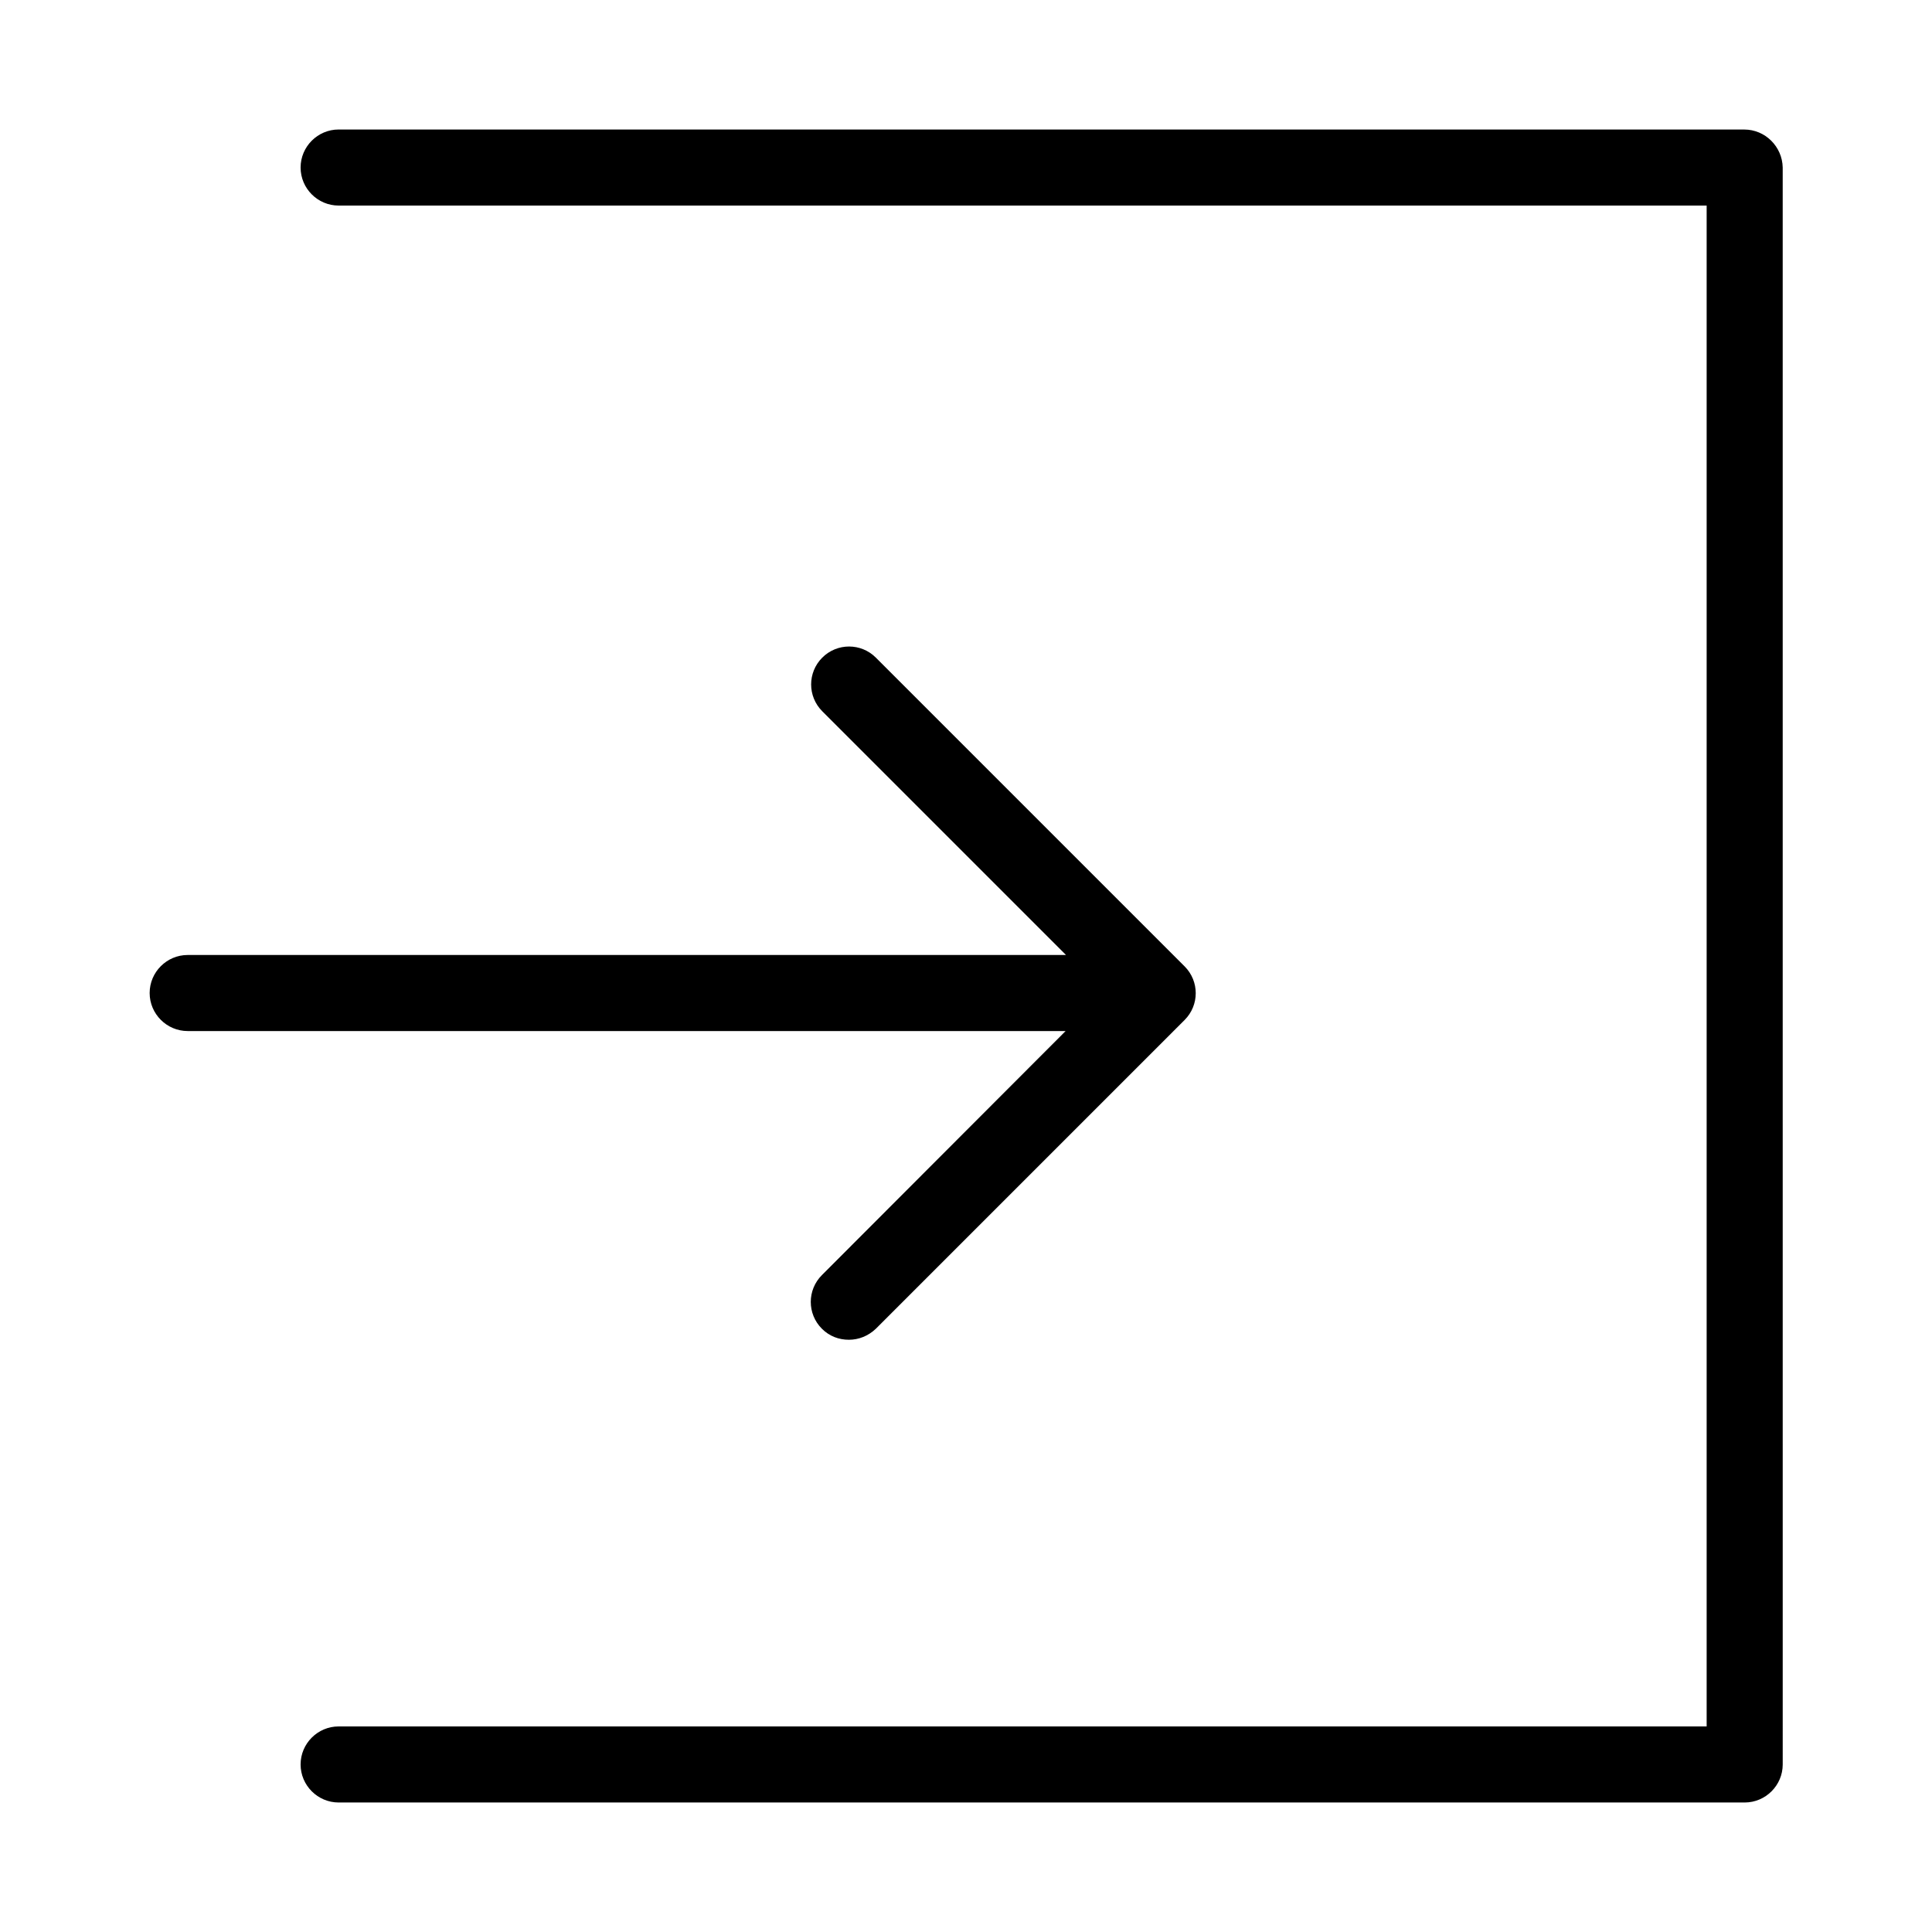
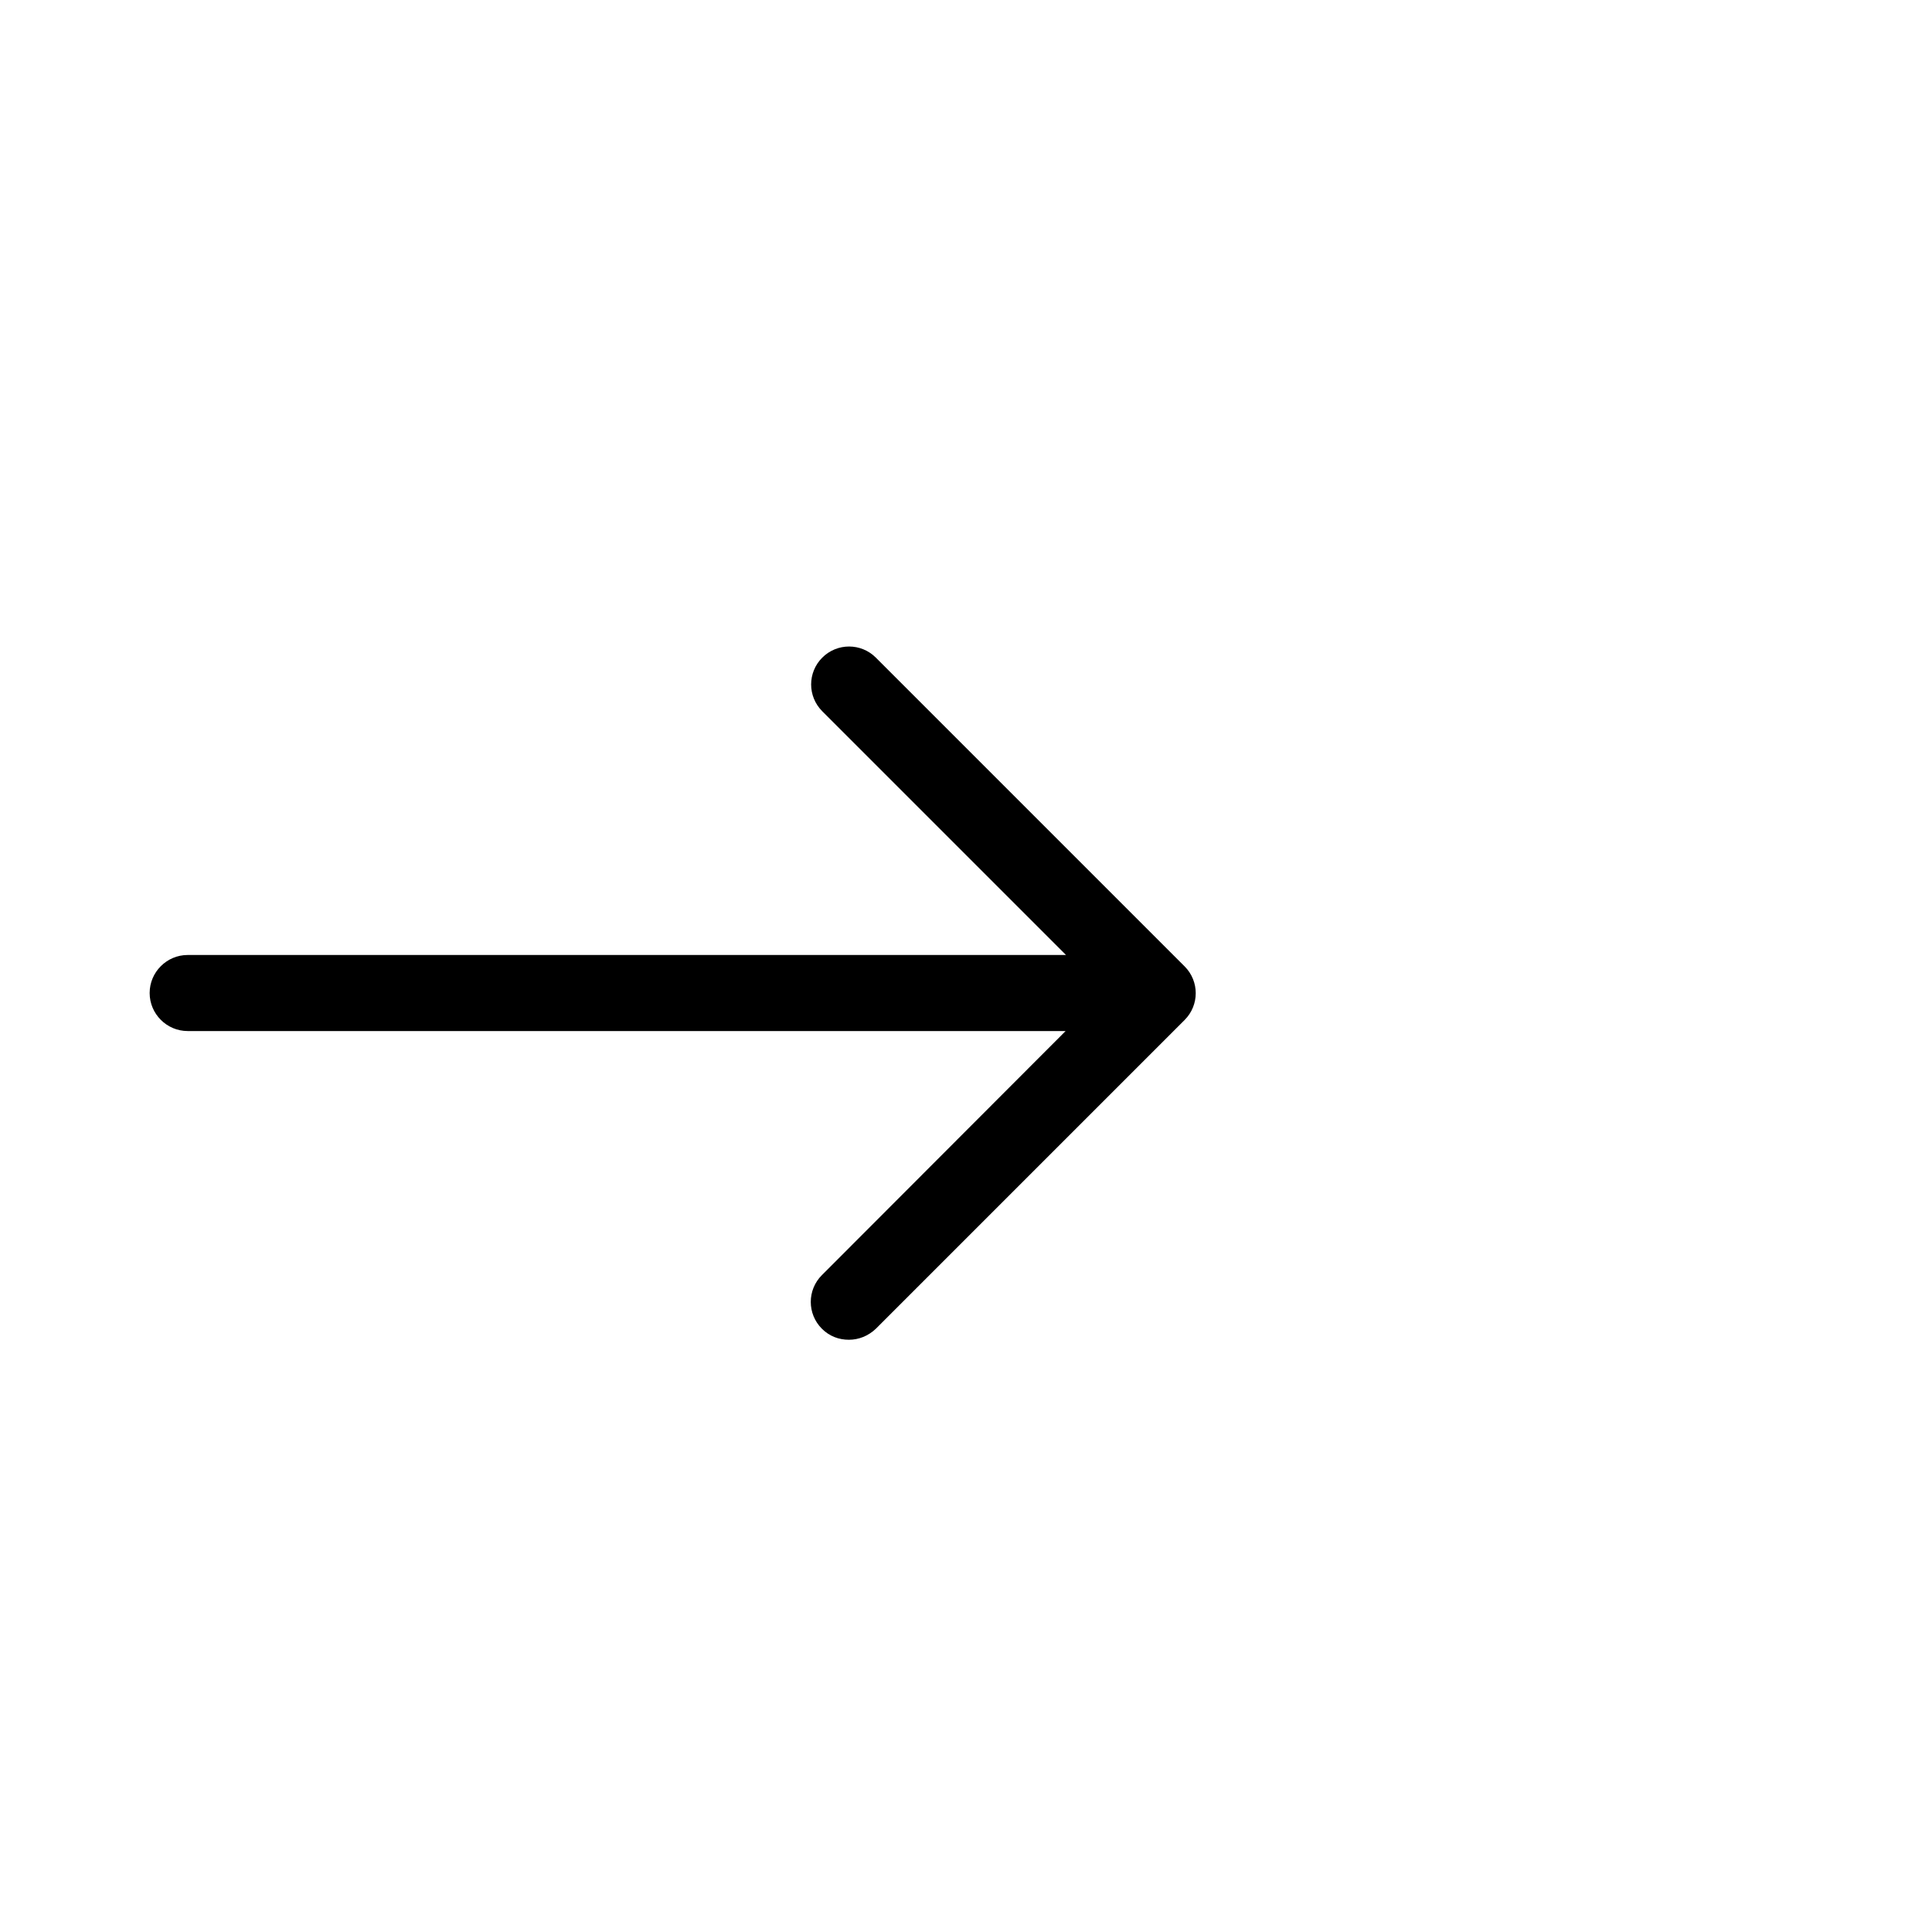
<svg xmlns="http://www.w3.org/2000/svg" fill="#000000" width="800px" height="800px" version="1.1" viewBox="144 144 512 512">
  <g>
-     <path d="m361.81 481.92c-3.93 3.93-3.93 10.277 0 14.207 2.016 2.016 4.535 2.922 7.152 2.922 2.621 0 5.141-1.008 7.152-2.922l81.82-81.82c3.93-3.93 3.93-10.277 0-14.207l-81.82-81.82c-3.93-3.93-10.277-3.93-14.207 0-3.93 3.93-3.93 10.277 0 14.207l64.59 64.59-232.76 0.004c-5.543 0-10.078 4.535-10.078 10.078s4.535 10.078 10.078 10.078h232.66z" />
-     <path d="m606.26 178.32h-372.52c-5.543 0-10.078 4.535-10.078 10.078 0 5.543 4.535 10.078 10.078 10.078h362.54v403.05l-362.54-0.004c-5.543 0-10.078 4.535-10.078 10.078 0 5.543 4.535 10.078 10.078 10.078h372.62c5.543 0 10.078-4.535 10.078-10.078l-0.004-423.2c-0.098-5.543-4.633-10.074-10.176-10.074z" />
+     <path d="m361.81 481.92c-3.93 3.93-3.93 10.277 0 14.207 2.016 2.016 4.535 2.922 7.152 2.922 2.621 0 5.141-1.008 7.152-2.922l81.82-81.82c3.93-3.93 3.93-10.277 0-14.207l-81.82-81.82c-3.93-3.93-10.277-3.93-14.207 0-3.93 3.93-3.93 10.277 0 14.207l64.59 64.59-232.76 0.004c-5.543 0-10.078 4.535-10.078 10.078s4.535 10.078 10.078 10.078h232.66" />
  </g>
</svg>